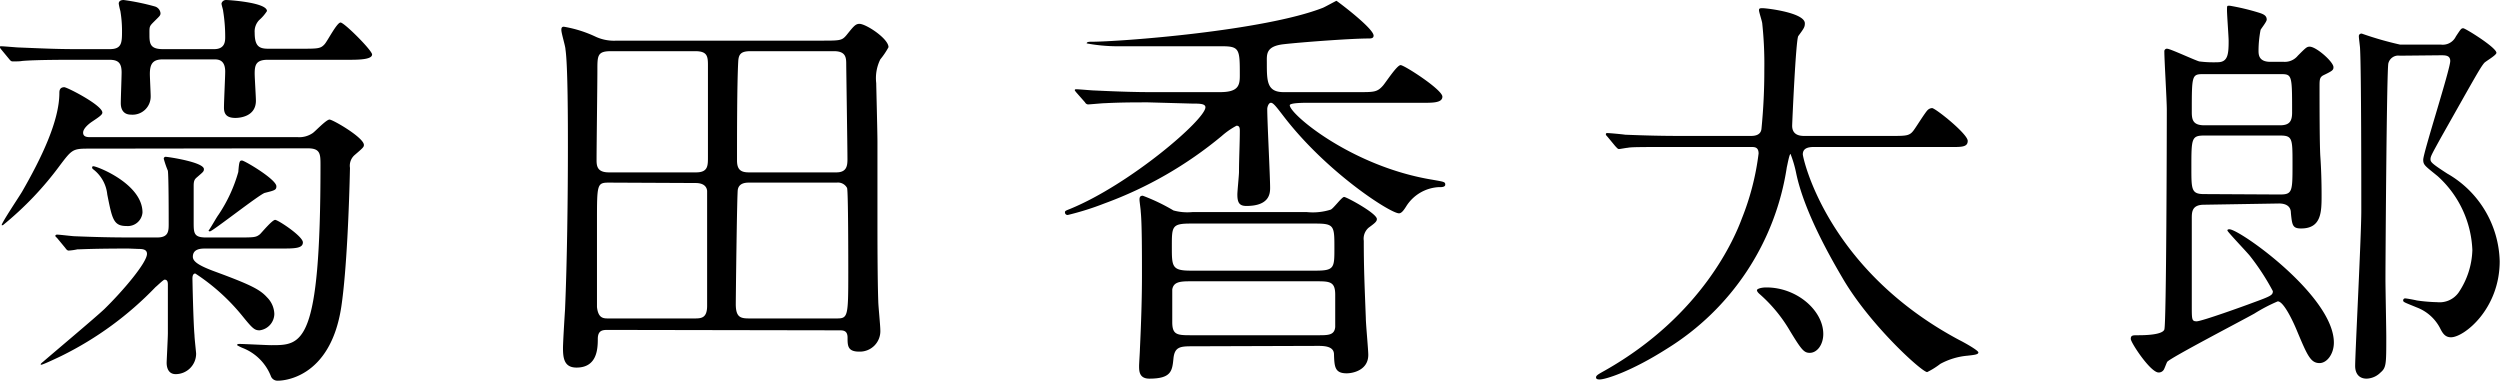
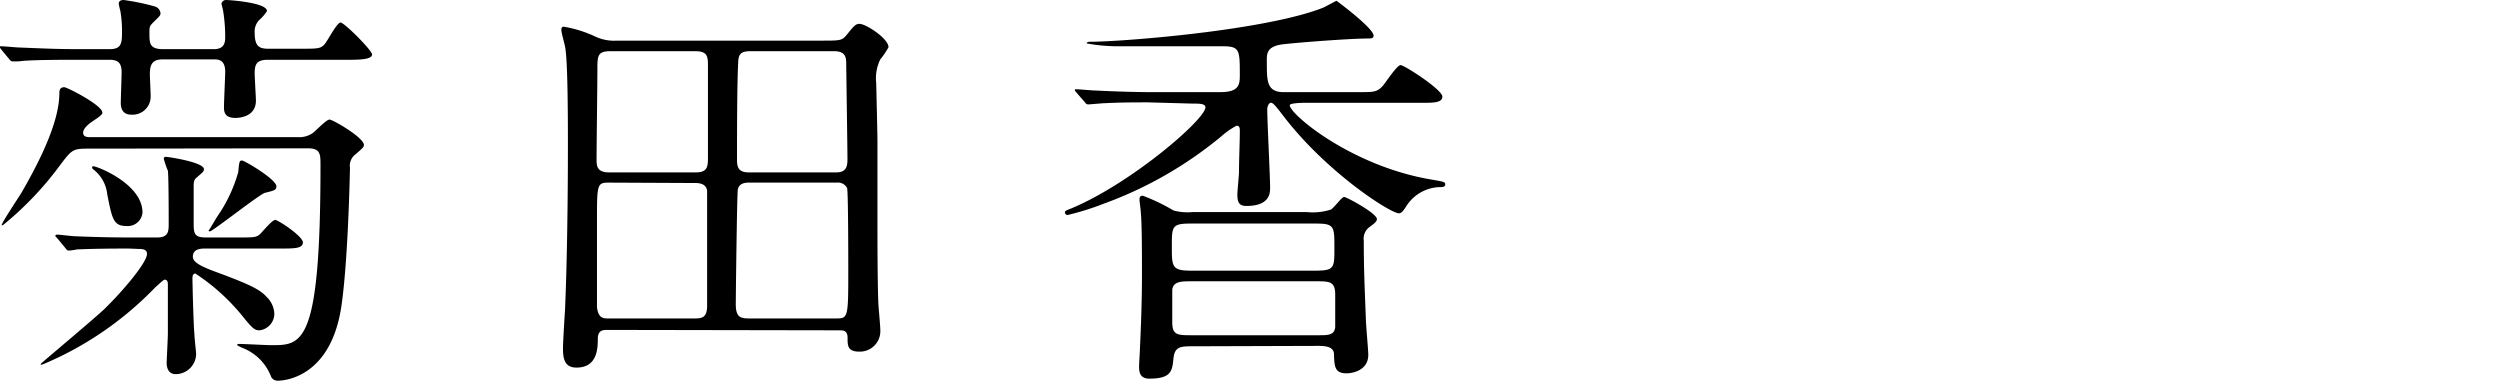
<svg xmlns="http://www.w3.org/2000/svg" viewBox="0 0 244.23 37.19">
  <g id="レイヤー_2" data-name="レイヤー 2">
    <g id="_1stアートワーク" data-name="1stアートワーク">
      <path d="M7.2,5.84c-3.52,0-4.68.08-5.08.12C2,6,1.4,6,1.28,6S1.08,6,.92,5.8L.16,4.88C0,4.68,0,4.68,0,4.6s0-.08.12-.08c.28,0,1.52.12,1.76.12,2,.08,3.6.16,5.48.16h3.36c1.2,0,1.2-.64,1.2-1.84a11.83,11.83,0,0,0-.16-1.88A6,6,0,0,1,11.6.36c0-.32.32-.36.48-.36a22.41,22.41,0,0,1,3.08.64.77.77,0,0,1,.52.64c0,.24-.08.28-.6.8s-.48.48-.48,1.36.12,1.36,1.32,1.36h5C22,4.8,22,4,22,3.6a15.79,15.79,0,0,0-.2-2.52c0-.12-.16-.6-.16-.72S21.8,0,22.08,0s4,.24,4,1.08a4.06,4.06,0,0,1-.76.88,1.61,1.61,0,0,0-.44,1.24c0,1.32.44,1.56,1.32,1.56h3.11c1.76,0,2,0,2.4-.44C32,4,32.91,2.2,33.27,2.2s3.08,2.72,3.08,3.12-.8.52-2.12.52H26.16c-1.16,0-1.28.52-1.28,1.36,0,.4.12,2.24.12,2.64,0,1.52-1.52,1.68-2,1.68-.84,0-1.12-.36-1.12-1S22,7.52,22,7c0-1.2-.72-1.2-1.12-1.2H15.92c-1,0-1.28.44-1.28,1.44,0,.32.08,1.84.08,2.16A1.77,1.77,0,0,1,12.8,11.2c-.68,0-1-.44-1-1.12,0-.48.08-2.56.08-3,0-.92-.32-1.24-1.2-1.24Zm1.36,8.68c-1.44,0-1.56.12-2.68,1.6A31.77,31.77,0,0,1,.28,22C.2,22,.16,22,.16,22c0-.24,1.72-2.8,2-3.28C4,15.52,5.8,11.84,5.8,9.08c0-.16,0-.56.48-.56C6.56,8.52,10,10.28,10,11c0,.2-.28.4-1,.88-.24.16-.88.64-.88,1.08s.44.44.76.44H29.11a2.32,2.32,0,0,0,1.44-.4c.24-.16,1.32-1.32,1.64-1.32s3.36,1.76,3.36,2.48c0,.2-.08.28-.92,1a1.38,1.38,0,0,0-.44,1.24c-.08,3.72-.32,10-.84,13.52-1.08,7.27-6,7.27-6.19,7.27a.69.69,0,0,1-.68-.4A4.87,4.87,0,0,0,23.72,34a3.63,3.63,0,0,1-.56-.28c0-.12.16-.12.24-.12.44,0,2.64.12,3.12.12,3,0,4.79,0,4.79-17.55,0-1.12,0-1.68-1.24-1.68Zm4,9.76c-3.52,0-4.64.08-5,.08a6.07,6.07,0,0,1-.84.12c-.16,0-.24-.12-.36-.28l-.76-.92c-.16-.16-.2-.2-.2-.24s.08-.12.16-.12c.28,0,1.52.16,1.76.16,2,.08,3.6.12,5.48.12h2.56c1.12,0,1.12-.64,1.12-1.36,0-.88,0-4.56-.08-5.16A9.82,9.82,0,0,1,16,15.52a.18.18,0,0,1,.2-.2c.2,0,3.72.52,3.72,1.2,0,.24-.08.28-.68.8-.24.2-.32.36-.32.84s0,3,0,3.52c0,1.08,0,1.52,1.2,1.52h3c1.72,0,1.88,0,2.28-.32.2-.2,1.2-1.4,1.48-1.4s2.71,1.6,2.71,2.2-.84.6-2.15.6H20.08c-.4,0-1.24,0-1.24.8,0,.44.48.84,2.24,1.48,3.36,1.24,4.32,1.72,5,2.48a2.39,2.39,0,0,1,.72,1.63,1.64,1.64,0,0,1-1.44,1.6c-.48,0-.68-.16-1.68-1.4a20,20,0,0,0-4.6-4.15c-.2,0-.28.2-.28.48,0,.12.08,4.23.2,5.55,0,.28.16,1.68.16,1.8a2,2,0,0,1-2,2c-.64,0-.88-.52-.88-1.12,0-.16.12-2.44.12-2.88,0-.72,0-4.27,0-4.71,0-.2,0-.52-.32-.52-.12,0-.72.6-.88.72a32.89,32.89,0,0,1-9.16,6.71c-.24.12-1.84.88-2,.88s0-.16.16-.28c.92-.8,5.16-4.36,6-5.16,1.88-1.84,4.16-4.55,4.16-5.39,0-.44-.44-.48-.8-.48Zm-.2-2.2c-1.28,0-1.4-.68-1.88-3.08a3.54,3.54,0,0,0-1.4-2.48A.21.21,0,0,1,9,16.36a.11.11,0,0,1,.12-.12c.36,0,4.8,1.72,4.8,4.52A1.44,1.44,0,0,1,12.36,22.08Zm8,.48c.36-.52.76-1.28,1-1.6a14.56,14.56,0,0,0,1.92-4.16c.08-1,.12-1.12.36-1.12S27,17.52,27,18.2c0,.36-.16.4-1.12.64-.44.08-5.12,3.76-5.36,3.76C20.48,22.6,20.4,22.6,20.4,22.56Z" />
      <path d="M59.4,32.23c-.48,0-1,0-1,.88,0,1-.08,2.8-2.08,2.8C55.12,35.91,55,35,55,34c0-.56.16-3.16.2-3.76.2-4.63.28-10.95.28-15.95,0-2.12,0-7.92-.24-9.48,0-.28-.4-1.56-.4-1.88,0-.12,0-.32.24-.32a11.93,11.93,0,0,1,3.16,1,4.27,4.27,0,0,0,2,.36h20c1.8,0,2,0,2.44-.52.68-.84.88-1.12,1.28-1.12.64,0,2.84,1.44,2.84,2.28A7.54,7.54,0,0,1,86,5.8a4.14,4.14,0,0,0-.4,2.32c0,.16.12,4.8.12,5.72v8c0,1,0,5.32.08,7.6,0,.39.2,2.35.2,2.79a2,2,0,0,1-2.08,2.12c-1.12,0-1.12-.6-1.12-1.36s-.48-.72-.92-.72ZM68,16.84c1.2,0,1.16-.68,1.16-1.6,0-1.28,0-7.48,0-8.88,0-.88-.08-1.36-1.24-1.36H59.68c-1.32,0-1.32.44-1.32,1.84s-.08,7.4-.08,8.8c0,.6.08,1.2,1.2,1.2Zm-8.48,1c-1.2,0-1.2.12-1.2,3.84,0,1.36,0,8,0,8.31.12,1.12.64,1.12,1.12,1.12H67.8c.68,0,1.28,0,1.28-1.23V18.64c-.08-.72-.84-.76-1.12-.76Zm13.68,0c-.28,0-1,0-1.12.68-.08.24-.2,10.59-.2,11.19,0,1.36.52,1.4,1.4,1.4h8.43c1.12,0,1.16-.12,1.16-4.47,0-1,0-8-.12-8.28a1,1,0,0,0-1-.52Zm8.51-1c1,0,1.08-.64,1.08-1.28,0-1-.12-9-.12-9.24,0-.64,0-1.32-1.19-1.32H73.32c-.92,0-1.16.28-1.2,1C72,8.16,72,13.36,72,15.68c0,.92.4,1.16,1.16,1.16Z" />
      <path d="M112.16,10c-1.28,0-2.6,0-4.2.08-.28,0-1.44.12-1.68.12A.36.36,0,0,1,106,10l-.88-1c-.08-.12-.12-.12-.12-.2s.08-.08.16-.08c.28,0,1.52.12,1.8.12,2.52.12,4.08.16,5.44.16h6.8c1.76,0,1.92-.64,1.92-1.6,0-2.56,0-2.88-1.72-2.88s-8.88,0-10.32,0a16.71,16.71,0,0,1-2.92-.28c0-.12.16-.16.36-.16,3,0,17-1.08,22.72-3.32.2-.08,1.28-.68,1.32-.68s3.63,2.68,3.63,3.4c0,.28-.28.28-.52.28-1.67,0-6.51.36-8.27.56s-1.64,1-1.64,1.8c0,1.8,0,2.88,1.64,2.88h7.35c1.48,0,1.8,0,2.36-.64.28-.32,1.36-2,1.72-2s4.08,2.4,4.08,3.08-1.16.6-2.4.6H127.88c-.44,0-1.88,0-1.88.24,0,.88,6.08,6,13.95,7.28,1.12.2,1.24.2,1.24.48s-.52.24-.6.24a4,4,0,0,0-3.24,1.92c-.16.24-.4.64-.68.64-.84,0-7.07-4-11.27-9.48-.68-.88-1-1.32-1.24-1.32s-.36.44-.36.6c0,1.24.28,6.6.28,7.72,0,.56-.08,1.76-2.32,1.76-.68,0-.88-.32-.88-1.12,0-.32.16-1.88.16-2.2,0-1.24.08-2.8.08-4,0-.24,0-.52-.32-.52a7.51,7.51,0,0,0-1.44,1,38.69,38.69,0,0,1-11.48,6.6,27.31,27.31,0,0,1-3.56,1.12.25.25,0,0,1-.28-.28c0-.12.12-.16.52-.32,5.84-2.4,13.2-8.72,13.2-9.92,0-.36-.6-.36-1.28-.36Zm4.24,23.83c-1.12,0-1.64.08-1.76,1.16-.12,1.24-.2,2-2.36,2-1,0-1-.76-1-1.24,0-.24.08-1.4.08-1.64.12-2.52.2-5,.2-7.15s0-5.16-.12-6.28c0-.2-.12-1-.12-1.16s0-.4.32-.4a18.71,18.71,0,0,1,3,1.44,5.18,5.18,0,0,0,1.84.16h11.2a5.78,5.78,0,0,0,2.32-.24c.28-.12,1.08-1.24,1.31-1.24s3.2,1.6,3.2,2.16c0,.24-.2.4-.8.84a1.42,1.42,0,0,0-.48,1.28c0,2.72.08,4.4.2,7.55,0,.56.24,3.08.24,3.6,0,1.48-1.48,1.8-2.11,1.8-1.16,0-1.2-.64-1.24-1.84,0-.72-.72-.84-1.52-.84Zm12.12-7.39c1.84,0,1.84-.28,1.84-2.2,0-2.16,0-2.4-1.84-2.4h-12.2c-1.84,0-1.84.28-1.84,2.24s0,2.36,1.84,2.36Zm.24,6.31c1,0,1.6,0,1.68-.8,0-.24,0-2.12,0-3.16,0-1.23-.48-1.31-1.72-1.31H116.24c-1,0-1.6.08-1.72.8v3.19c0,1.2.44,1.28,1.72,1.28Z" />
-       <path d="M164,14.36c-3.76,0-4.64,0-5,.08-.12,0-.72.12-.84.12s-.2-.12-.36-.28l-.76-.92c-.16-.16-.16-.2-.16-.24a.11.11,0,0,1,.12-.12c.28,0,1.52.12,1.76.16,2,.08,3.6.12,5.48.12H171c.28,0,1,0,1.08-.68a57.65,57.65,0,0,0,.28-5.84,37.2,37.2,0,0,0-.2-4.44c0-.2-.32-1.12-.32-1.32s.12-.2.36-.2c.4,0,4.12.44,4.12,1.48,0,.36-.08.48-.64,1.24-.24.32-.6,8.56-.6,8.76,0,.64.36,1,1.16,1h8.47c1.68,0,1.88,0,2.36-.72.2-.28,1-1.56,1.24-1.8a.65.65,0,0,1,.44-.2c.32,0,3.48,2.52,3.48,3.2s-.72.6-2.16.6H177.2c-.56,0-1.08.12-1.08.72,0,.32,2.32,11.24,15.31,18.15.48.24,1.84,1,1.84,1.2s-.36.24-1.08.32a6.81,6.81,0,0,0-2.64.8,7.47,7.47,0,0,1-1.28.8c-.52,0-5.63-4.64-8.27-9.19-1.08-1.84-3.72-6.4-4.52-10.2a11.33,11.33,0,0,0-.56-1.92c-.12,0-.32,1.16-.36,1.28a25.28,25.28,0,0,1-11.72,17.75c-3.52,2.24-6,3-6.56,3-.12,0-.36,0-.36-.2s.24-.32.88-.68c9.6-5.44,12.72-13.11,13.36-14.83A25.42,25.42,0,0,0,171.8,15c0-.64-.4-.64-.72-.64ZM176.8,34.47c-.56,0-.8-.28-1.92-2.12a14.49,14.49,0,0,0-3-3.64c-.08-.07-.24-.23-.24-.36s.4-.27.92-.27c3,0,5.56,2.27,5.56,4.55C178.12,33.67,177.52,34.47,176.8,34.47Z" />
-       <path d="M215.32,20c-1.2,0-1.2.72-1.2,1.36v8.52c0,1.35,0,1.51.48,1.51s4.68-1.51,5.44-1.8c1.84-.67,2-.76,2-1.15A22.87,22.87,0,0,0,219.8,25c-.32-.4-2.2-2.36-2.2-2.48s.12-.12.2-.12c1,0,10.2,6.52,10.2,11.07,0,1.12-.68,2-1.4,2-.88,0-1.2-.76-2.24-3.24-.28-.68-1.24-2.79-1.84-2.79a16.16,16.16,0,0,0-2.28,1.19c-1.36.76-8.28,4.36-8.52,4.72-.08.12-.28.72-.36.8a.57.57,0,0,1-.48.24c-.8,0-2.72-2.92-2.72-3.28s.2-.36.68-.36,2.4,0,2.6-.56.24-19.23.24-21.47c0-.92-.24-4.84-.24-5.68a.25.25,0,0,1,.28-.28c.28,0,2.6,1.08,3.12,1.24a11.05,11.05,0,0,0,1.8.08c1,0,1.08-.76,1.08-2.08,0-.44-.16-2.52-.16-3s0-.44.28-.44a22.36,22.36,0,0,1,2.84.68c.52.16.76.32.76.68,0,.2-.52.84-.6,1a10.94,10.94,0,0,0-.2,2c0,.4,0,1.12,1.16,1.12h1.32a1.63,1.63,0,0,0,1.36-.6c.8-.8.88-.88,1.16-.88.64,0,2.32,1.48,2.32,2,0,.28-.08.36-1,.8-.36.2-.36.44-.36,1.16,0,1.36,0,5.64.08,6.8s.12,2.48.12,3.72c0,1.64,0,3.28-2,3.28-.84,0-.88-.32-1-1.52,0-.68-.52-.92-1.16-.92Zm7.4-1c1.24,0,1.24-.28,1.24-3,0-2.48,0-2.76-1.24-2.76h-7.36c-1.28,0-1.28.28-1.28,3.16,0,2.12,0,2.56,1.24,2.56Zm0-6.76c.88,0,1.2-.32,1.2-1.24,0-3.72,0-3.76-1.16-3.76h-7.48c-1.16,0-1.16.08-1.16,3.72,0,.8.16,1.28,1.24,1.28Zm11.72-6.8a1,1,0,0,0-1.12.76c-.16.84-.28,19.16-.28,21.08,0,.88.08,4.83.08,5.63,0,2.68,0,3-.56,3.48a2,2,0,0,1-1.36.6c-.76,0-1.12-.52-1.12-1.24,0-1.2.6-12.71.6-15.11,0-2.64,0-13.68-.12-15.88,0-.2-.12-1-.12-1.24,0,0,0-.24.28-.24a32.68,32.68,0,0,0,3.76,1.08h4a1.42,1.42,0,0,0,1.44-.8c.48-.72.52-.8.72-.8s3.24,1.88,3.24,2.4c0,.24-1.08.84-1.2,1-.4.48-.92,1.44-4.24,7.32-.88,1.6-1,1.8-1,2.08s.16.44,1.64,1.4a10.14,10.14,0,0,1,5.12,8.56c0,4.67-3.48,7.43-4.76,7.43-.6,0-.84-.44-1.08-.92a4.27,4.27,0,0,0-2.27-2c-1.16-.48-1.32-.51-1.32-.68a.19.19,0,0,1,.2-.2c.12,0,1,.16,1.12.2a15.93,15.93,0,0,0,2,.17,2.28,2.28,0,0,0,2.08-.92,7.8,7.8,0,0,0,1.36-4.16,10.25,10.25,0,0,0-3.4-7.24c-1.23-1-1.4-1.08-1.4-1.6,0-.68,2.64-8.84,2.64-9.64,0-.56-.48-.56-.92-.56Z" />
    </g>
  </g>
</svg>